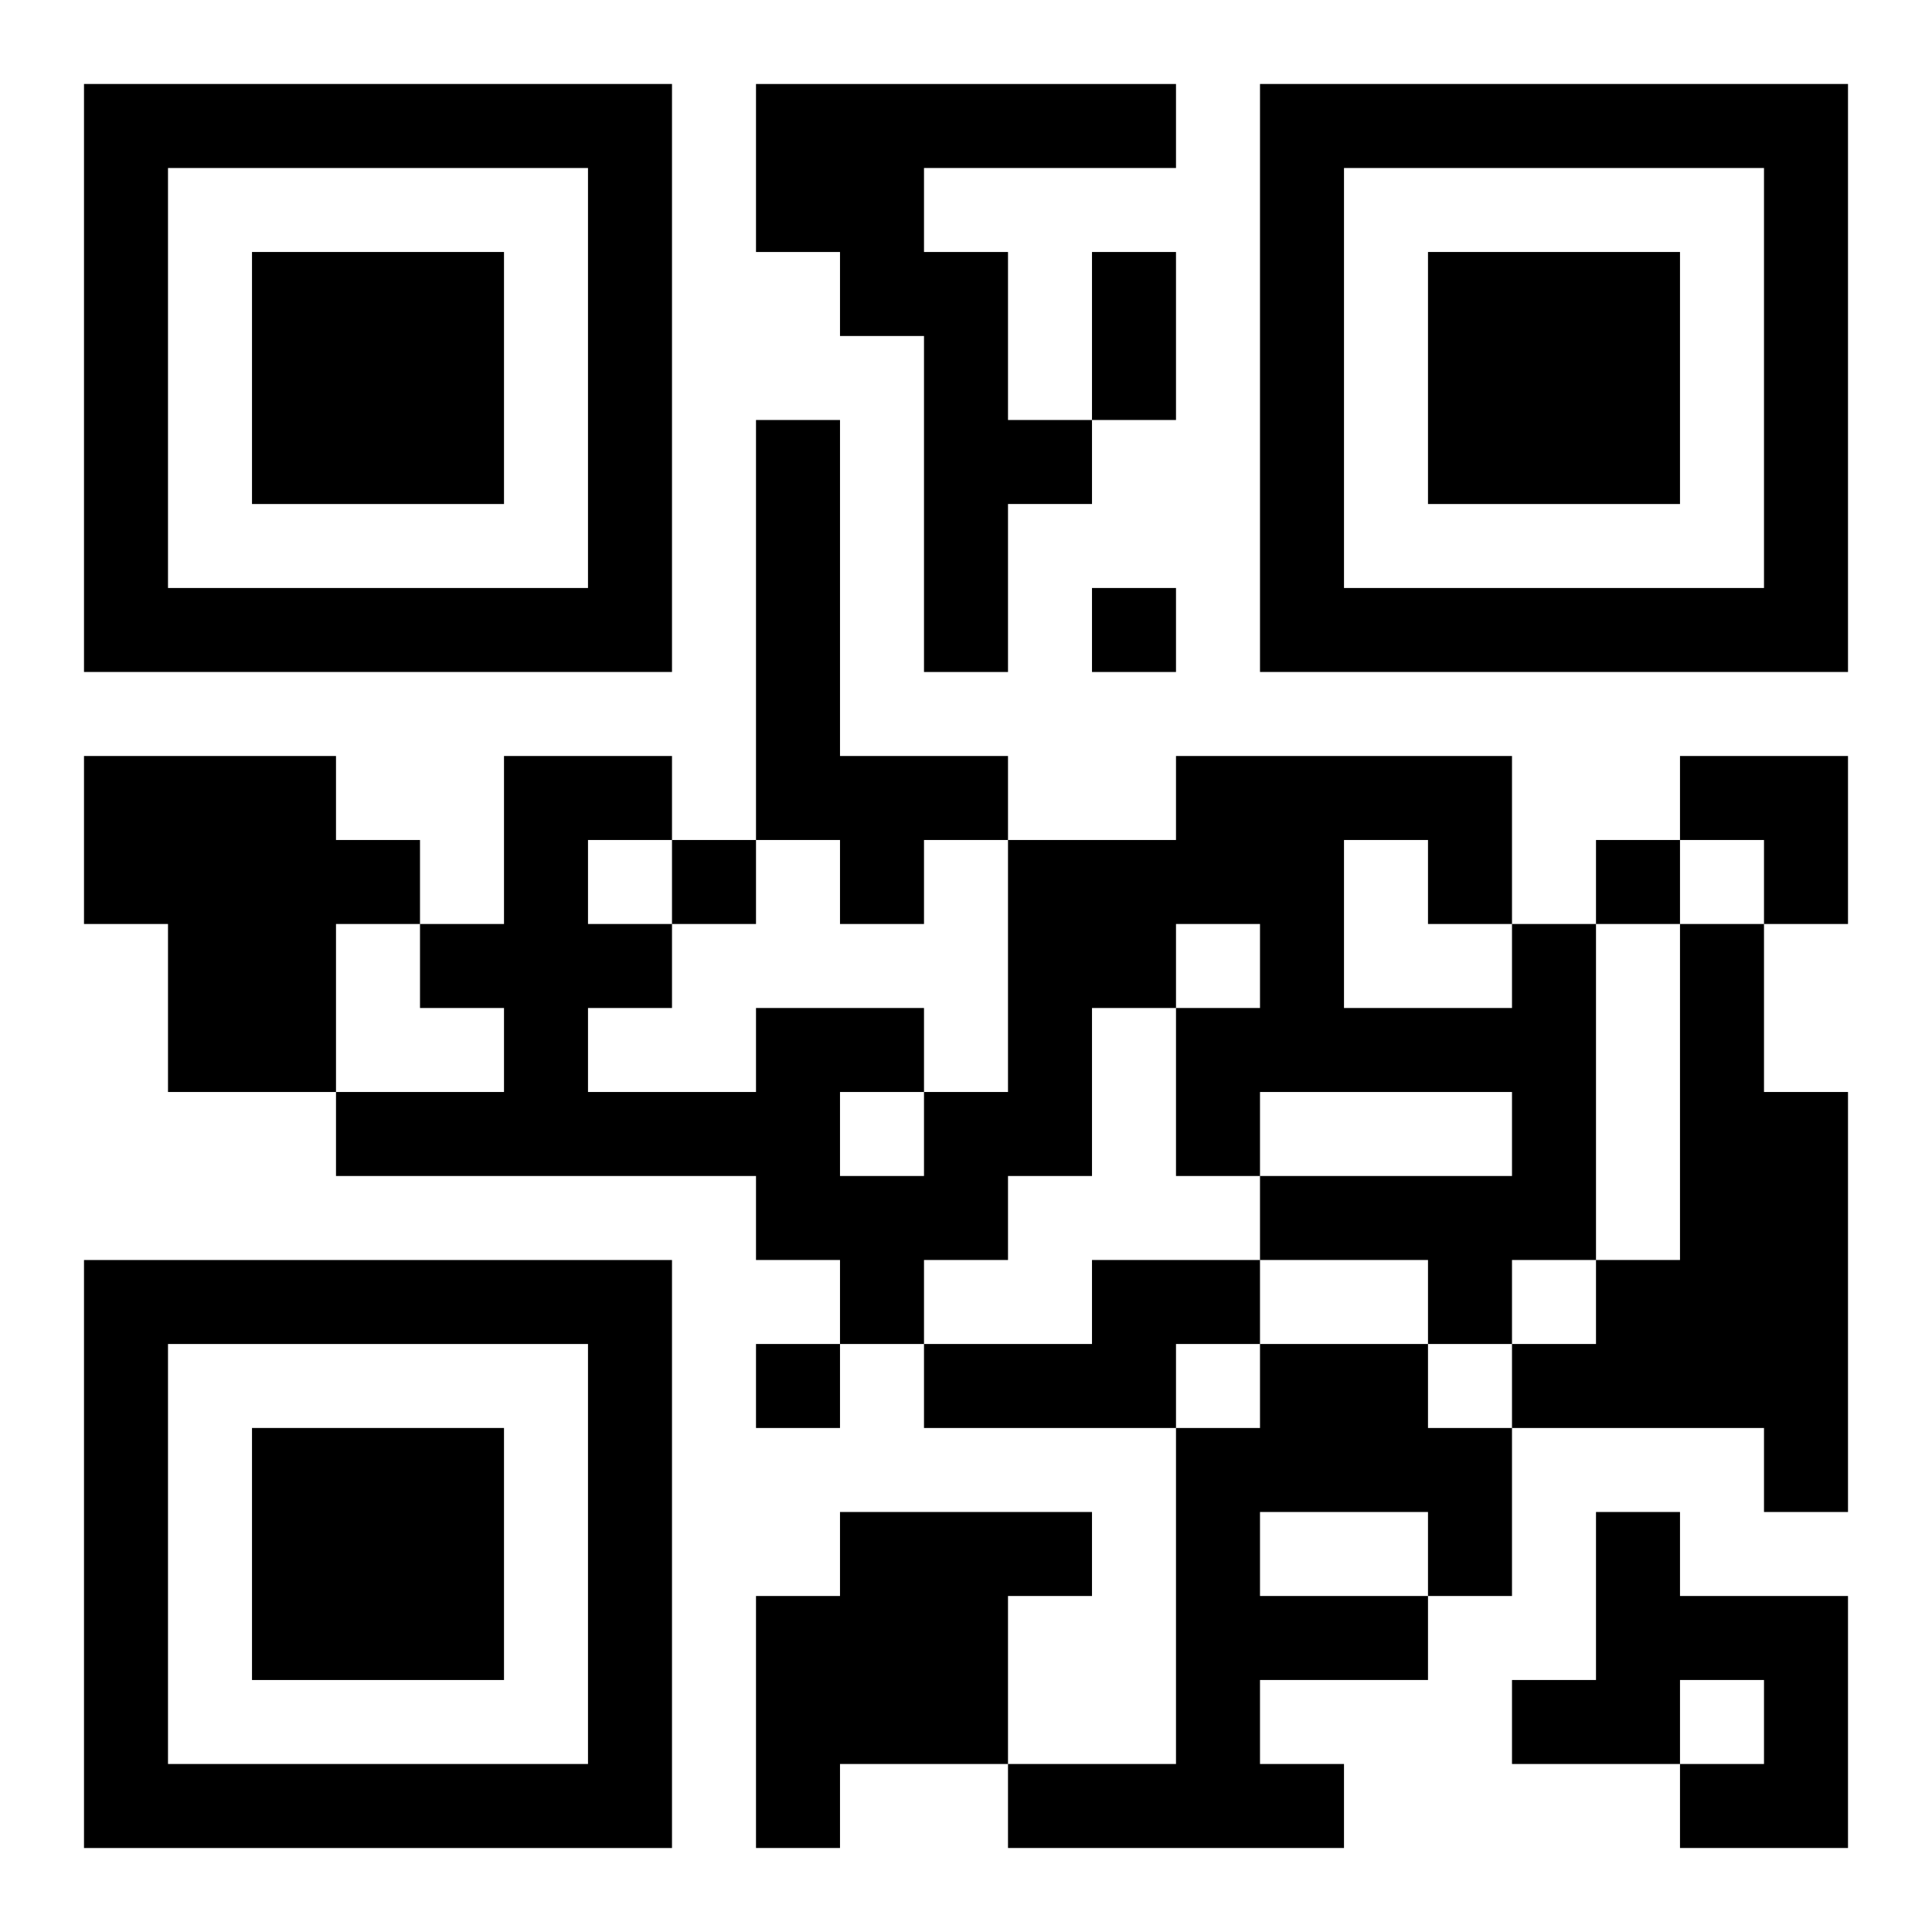
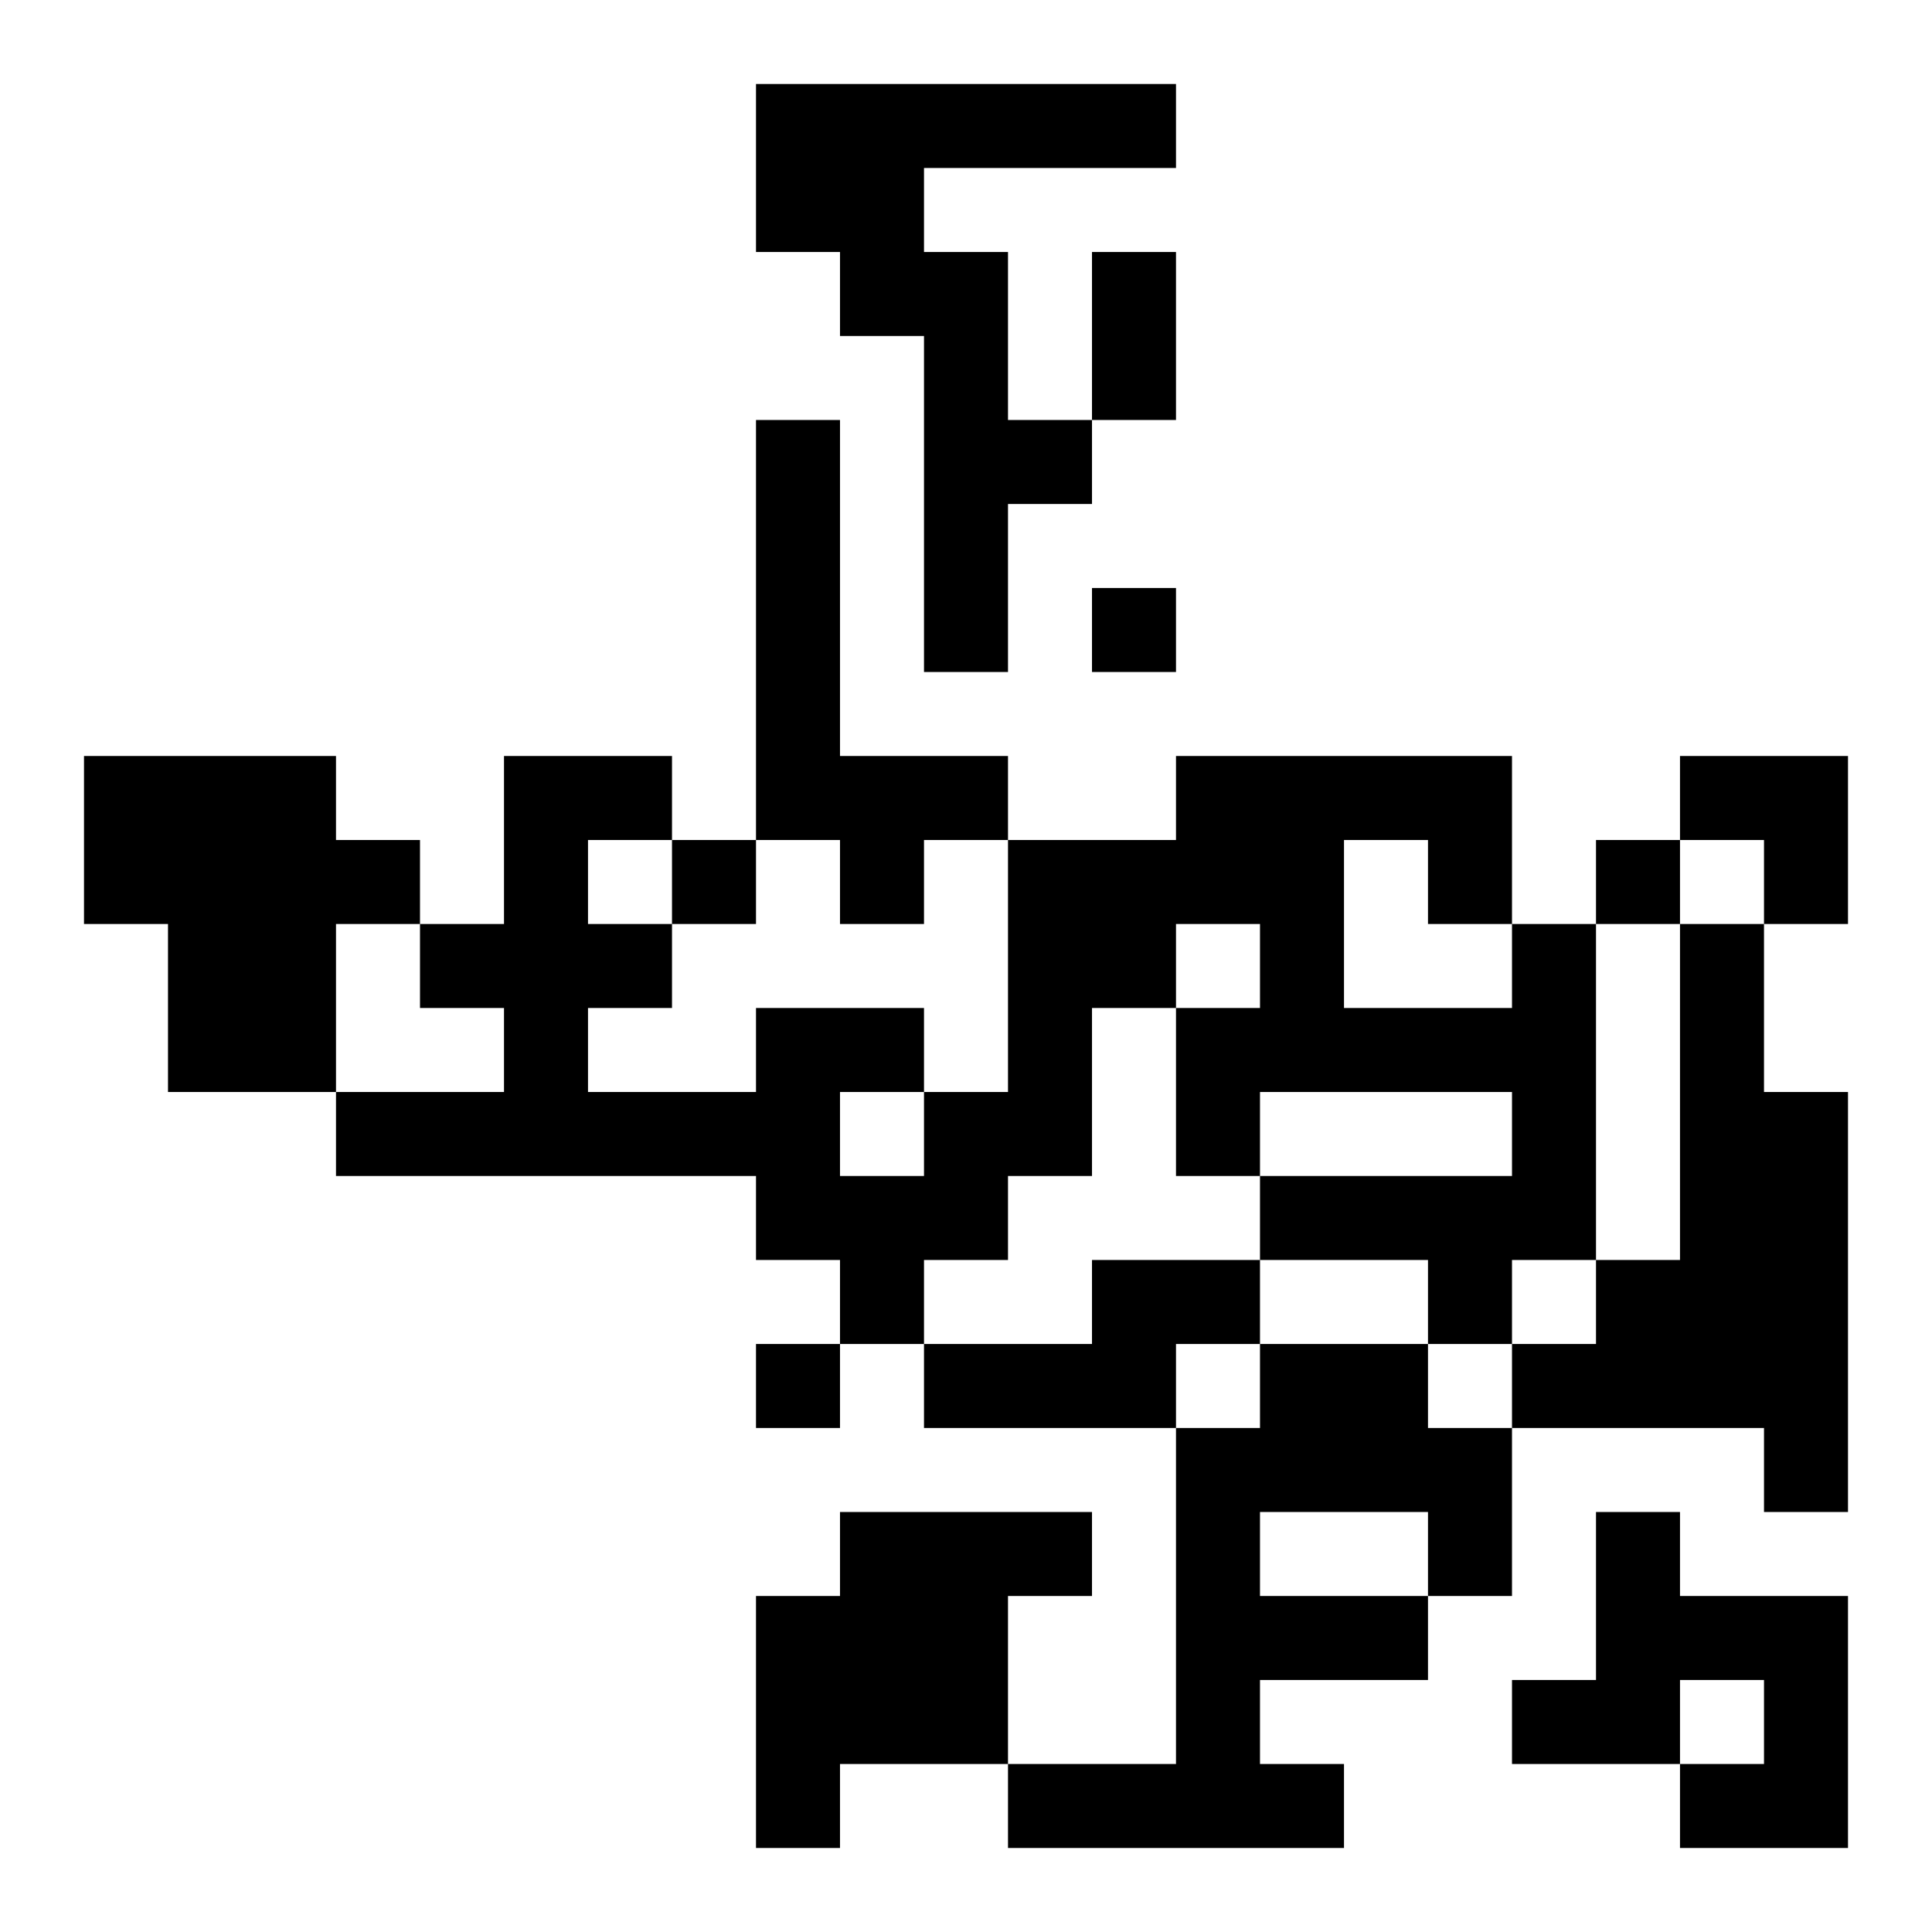
<svg xmlns="http://www.w3.org/2000/svg" xmlns:xlink="http://www.w3.org/1999/xlink" width="250" height="250" baseProfile="full" version="1.1" viewBox="-1 -1 23 23">
  <symbol id="a">
-     <path d="m0 7v7h7v-7h-7zm1 1h5v5h-5v-5zm1 1v3h3v-3h-3z" />
-   </symbol>
+     </symbol>
  <use y="-7" xlink:href="#a" />
  <use y="7" xlink:href="#a" />
  <use x="14" y="-7" xlink:href="#a" />
  <path d="m8 0h5v1h-3v1h1v2h1v1h-1v2h-1v-4h-1v-1h-1v-2m0 4h1v4h2v1h-1v1h-1v-1h-1v-5m-8 4h3v1h1v1h-1v2h-2v-2h-1v-2m17 2h1v4h-1v1h-1v-1h-2v-1h3v-1h-3v1h-1v-2h1v-1h-1v1h-1v2h-1v1h-1v1h-1v-1h-1v-1h-5v-1h2v-1h-1v-1h1v-2h2v1h-1v1h1v1h-1v1h2v-1h2v1h1v-3h2v-1h4v2m-2-1v2h2v-1h-1v-1h-1m-6 3v1h1v-1h-1m10-2h1v2h1v5h-1v-1h-3v-1h1v-1h1v-4m-7 4h2v1h-1v1h-3v-1h2v-1m2 1h2v1h1v2h-1v1h-2v1h1v1h-4v-1h2v-4h1v-1m0 2v1h2v-1h-2m-5 0h3v1h-1v2h-2v1h-1v-3h1v-1m9 0h1v1h2v3h-2v-1h1v-1h-1v1h-2v-1h1v-2m-6-11v1h1v-1h-1m-5 3v1h1v-1h-1m11 0v1h1v-1h-1m-10 6v1h1v-1h-1m4-13h1v2h-1v-2m7 6h2v2h-1v-1h-1z" />
</svg>